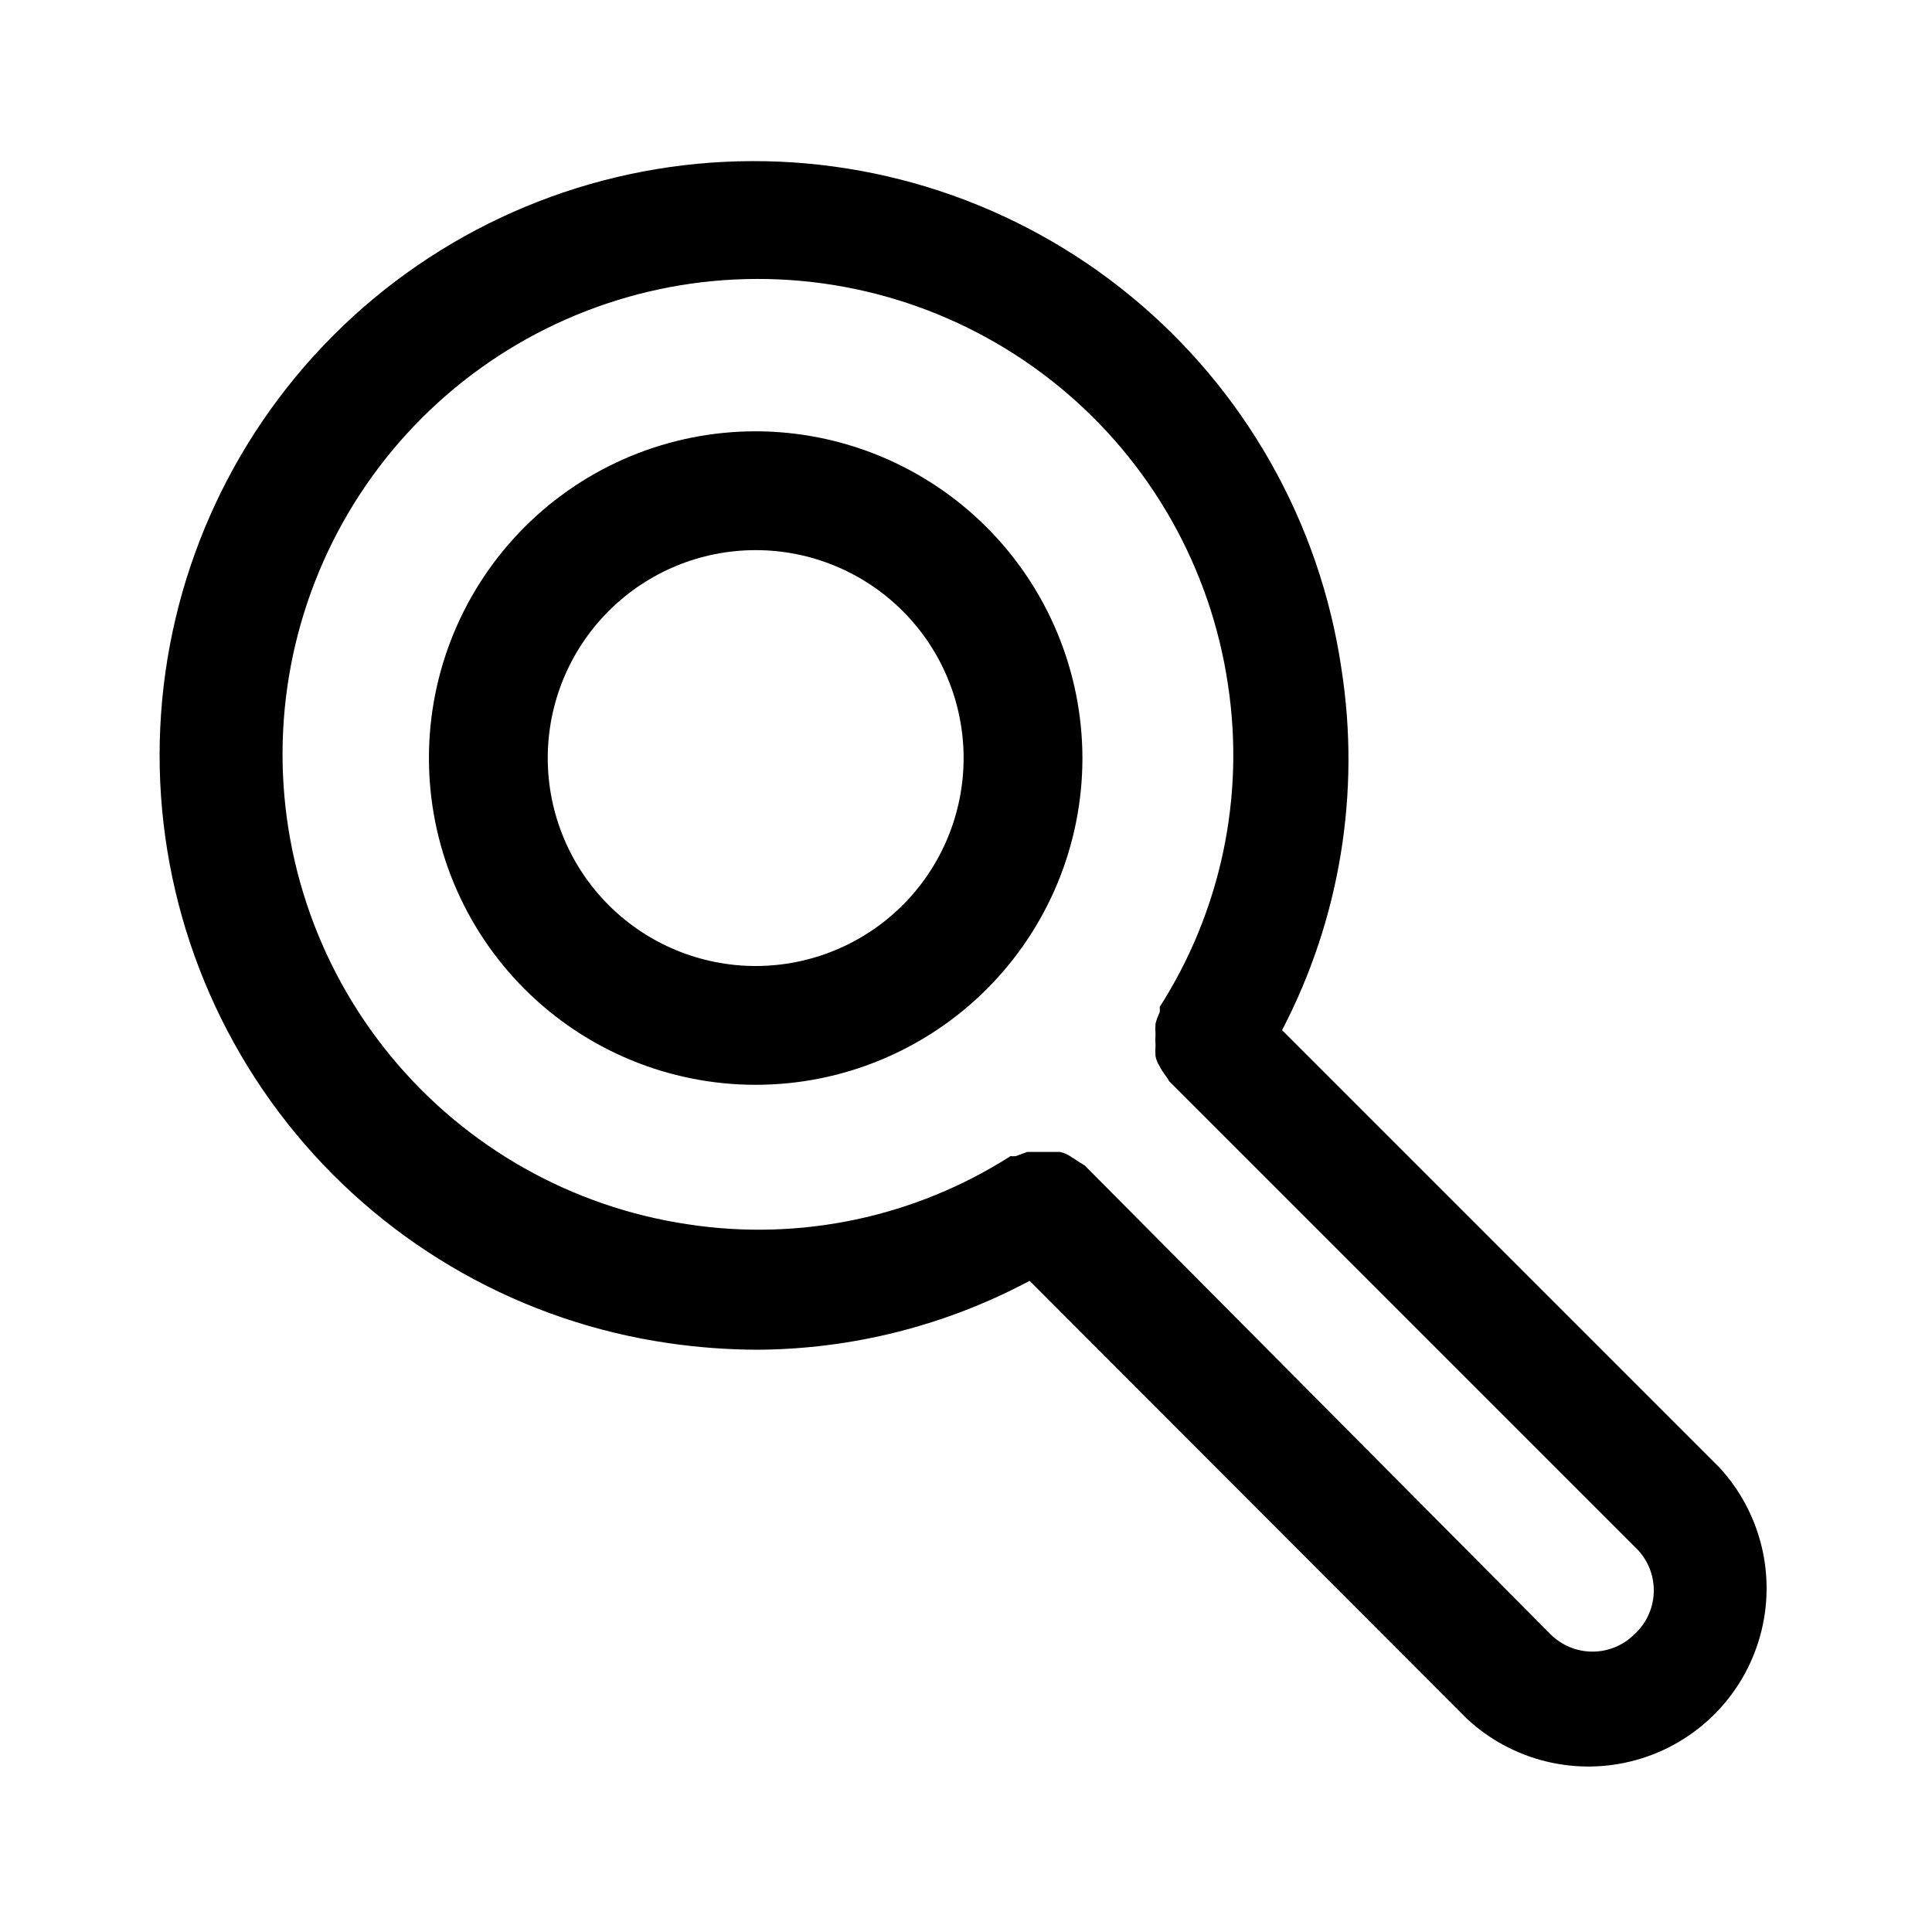
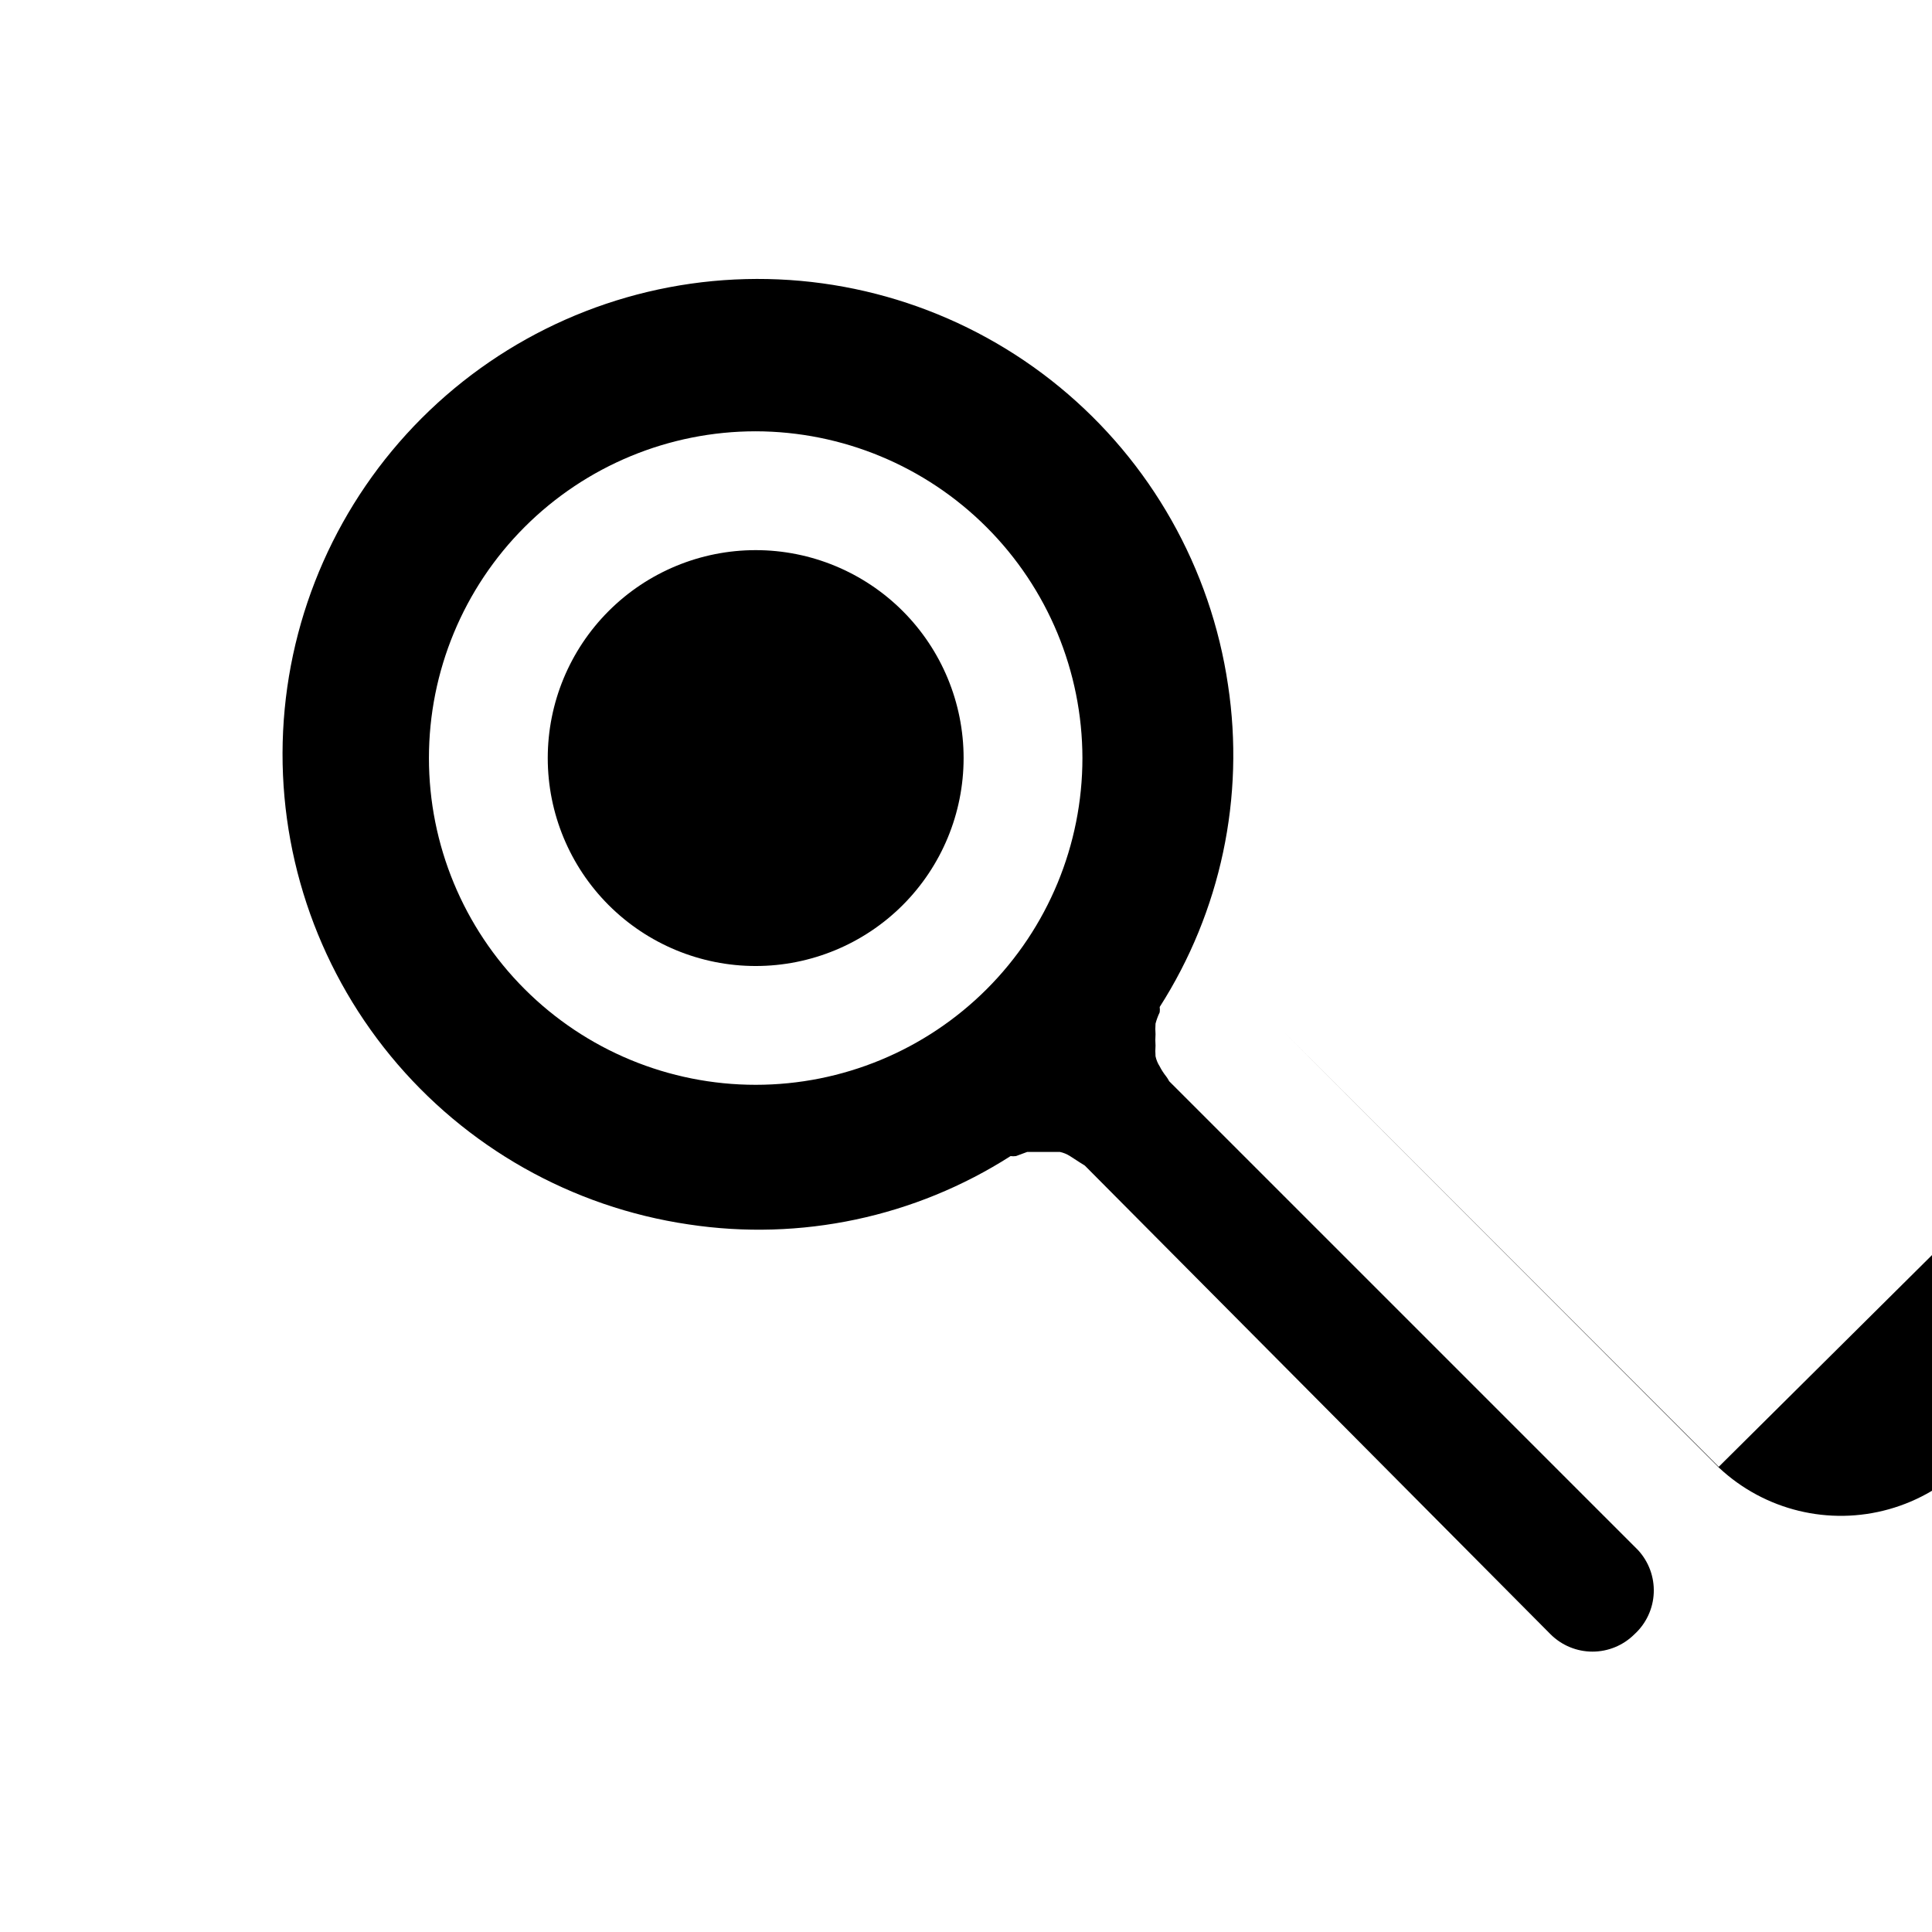
<svg xmlns="http://www.w3.org/2000/svg" fill="#000000" width="800px" height="800px" version="1.1" viewBox="144 144 512 512">
-   <path d="m599.48 532.72-115.72-115.72c15.34-29.41 20.855-62.957 15.742-95.727-5.684-38.719-25.582-73.938-55.82-98.781-30.238-24.844-68.645-37.539-107.73-35.602-39.086 1.934-76.055 18.359-103.69 46.066-27.637 27.711-43.961 64.719-45.793 103.81-1.832 39.094 10.965 77.469 35.887 107.64 24.926 30.172 60.195 49.977 98.93 55.559 7.668 1.113 15.398 1.691 23.145 1.73 25.27-0.09 50.133-6.359 72.422-18.262l115.88 116.04h0.004c12.055 11.234 29.094 15.371 44.957 10.918 15.867-4.449 28.266-16.848 32.715-32.715 4.453-15.863 0.316-32.902-10.918-44.957zm-22.355 44.398-0.004-0.004c-2.949 2.934-6.938 4.582-11.098 4.582-4.16 0-8.148-1.648-11.098-4.582l-123.43-124.22-1.258-0.789-2.676-1.73h-0.004c-0.816-0.527-1.727-0.898-2.676-1.102h-8.656l-2.992 1.102h-0.004c-0.469 0.066-0.945 0.066-1.418 0-25.309 16.18-55.633 22.613-85.332 18.105-30.949-4.555-59.094-20.469-78.957-44.637-19.863-24.168-30.02-54.859-28.496-86.105 1.523-31.246 14.621-60.809 36.738-82.93 22.121-22.117 51.684-35.215 82.93-36.738 31.242-1.523 61.938 8.633 86.105 28.496 24.168 19.863 40.078 48.008 44.637 78.957 4.508 29.699-1.926 60.023-18.105 85.336 0.066 0.469 0.066 0.945 0 1.414-0.461 0.961-0.832 1.965-1.102 2.992-0.074 0.945-0.074 1.891 0 2.836-0.074 0.996-0.074 1.996 0 2.988-0.074 0.945-0.074 1.891 0 2.836 0.203 0.953 0.574 1.859 1.102 2.676 0.484 0.949 1.066 1.844 1.73 2.676 0.297 0.398 0.562 0.82 0.789 1.262l124.22 124.22c2.859 3.082 4.371 7.176 4.191 11.375-0.176 4.199-2.027 8.152-5.137 10.98zm-232.86-318.82c-22.965 0-44.992 9.125-61.23 25.363-16.238 16.238-25.363 38.266-25.363 61.23 0 22.965 9.125 44.992 25.363 61.23 16.238 16.238 38.266 25.363 61.23 25.363s44.988-9.125 61.23-25.363c16.238-16.238 25.359-38.266 25.359-61.23-0.039-22.953-9.176-44.953-25.406-61.184-16.23-16.23-38.23-25.367-61.184-25.41zm0 141.7v0.004c-14.617 0-28.633-5.809-38.965-16.141-10.336-10.336-16.141-24.352-16.141-38.965s5.805-28.629 16.141-38.965c10.332-10.332 24.348-16.141 38.965-16.141 14.613 0 28.629 5.809 38.965 16.141 10.332 10.336 16.137 24.352 16.137 38.965s-5.805 28.629-16.137 38.965c-10.336 10.332-24.352 16.141-38.965 16.141z" />
+   <path d="m599.48 532.72-115.72-115.72l115.88 116.04h0.004c12.055 11.234 29.094 15.371 44.957 10.918 15.867-4.449 28.266-16.848 32.715-32.715 4.453-15.863 0.316-32.902-10.918-44.957zm-22.355 44.398-0.004-0.004c-2.949 2.934-6.938 4.582-11.098 4.582-4.16 0-8.148-1.648-11.098-4.582l-123.43-124.22-1.258-0.789-2.676-1.73h-0.004c-0.816-0.527-1.727-0.898-2.676-1.102h-8.656l-2.992 1.102h-0.004c-0.469 0.066-0.945 0.066-1.418 0-25.309 16.18-55.633 22.613-85.332 18.105-30.949-4.555-59.094-20.469-78.957-44.637-19.863-24.168-30.02-54.859-28.496-86.105 1.523-31.246 14.621-60.809 36.738-82.93 22.121-22.117 51.684-35.215 82.93-36.738 31.242-1.523 61.938 8.633 86.105 28.496 24.168 19.863 40.078 48.008 44.637 78.957 4.508 29.699-1.926 60.023-18.105 85.336 0.066 0.469 0.066 0.945 0 1.414-0.461 0.961-0.832 1.965-1.102 2.992-0.074 0.945-0.074 1.891 0 2.836-0.074 0.996-0.074 1.996 0 2.988-0.074 0.945-0.074 1.891 0 2.836 0.203 0.953 0.574 1.859 1.102 2.676 0.484 0.949 1.066 1.844 1.73 2.676 0.297 0.398 0.562 0.82 0.789 1.262l124.22 124.22c2.859 3.082 4.371 7.176 4.191 11.375-0.176 4.199-2.027 8.152-5.137 10.98zm-232.86-318.82c-22.965 0-44.992 9.125-61.23 25.363-16.238 16.238-25.363 38.266-25.363 61.23 0 22.965 9.125 44.992 25.363 61.23 16.238 16.238 38.266 25.363 61.23 25.363s44.988-9.125 61.23-25.363c16.238-16.238 25.359-38.266 25.359-61.23-0.039-22.953-9.176-44.953-25.406-61.184-16.23-16.23-38.23-25.367-61.184-25.41zm0 141.7v0.004c-14.617 0-28.633-5.809-38.965-16.141-10.336-10.336-16.141-24.352-16.141-38.965s5.805-28.629 16.141-38.965c10.332-10.332 24.348-16.141 38.965-16.141 14.613 0 28.629 5.809 38.965 16.141 10.332 10.336 16.137 24.352 16.137 38.965s-5.805 28.629-16.137 38.965c-10.336 10.332-24.352 16.141-38.965 16.141z" />
</svg>